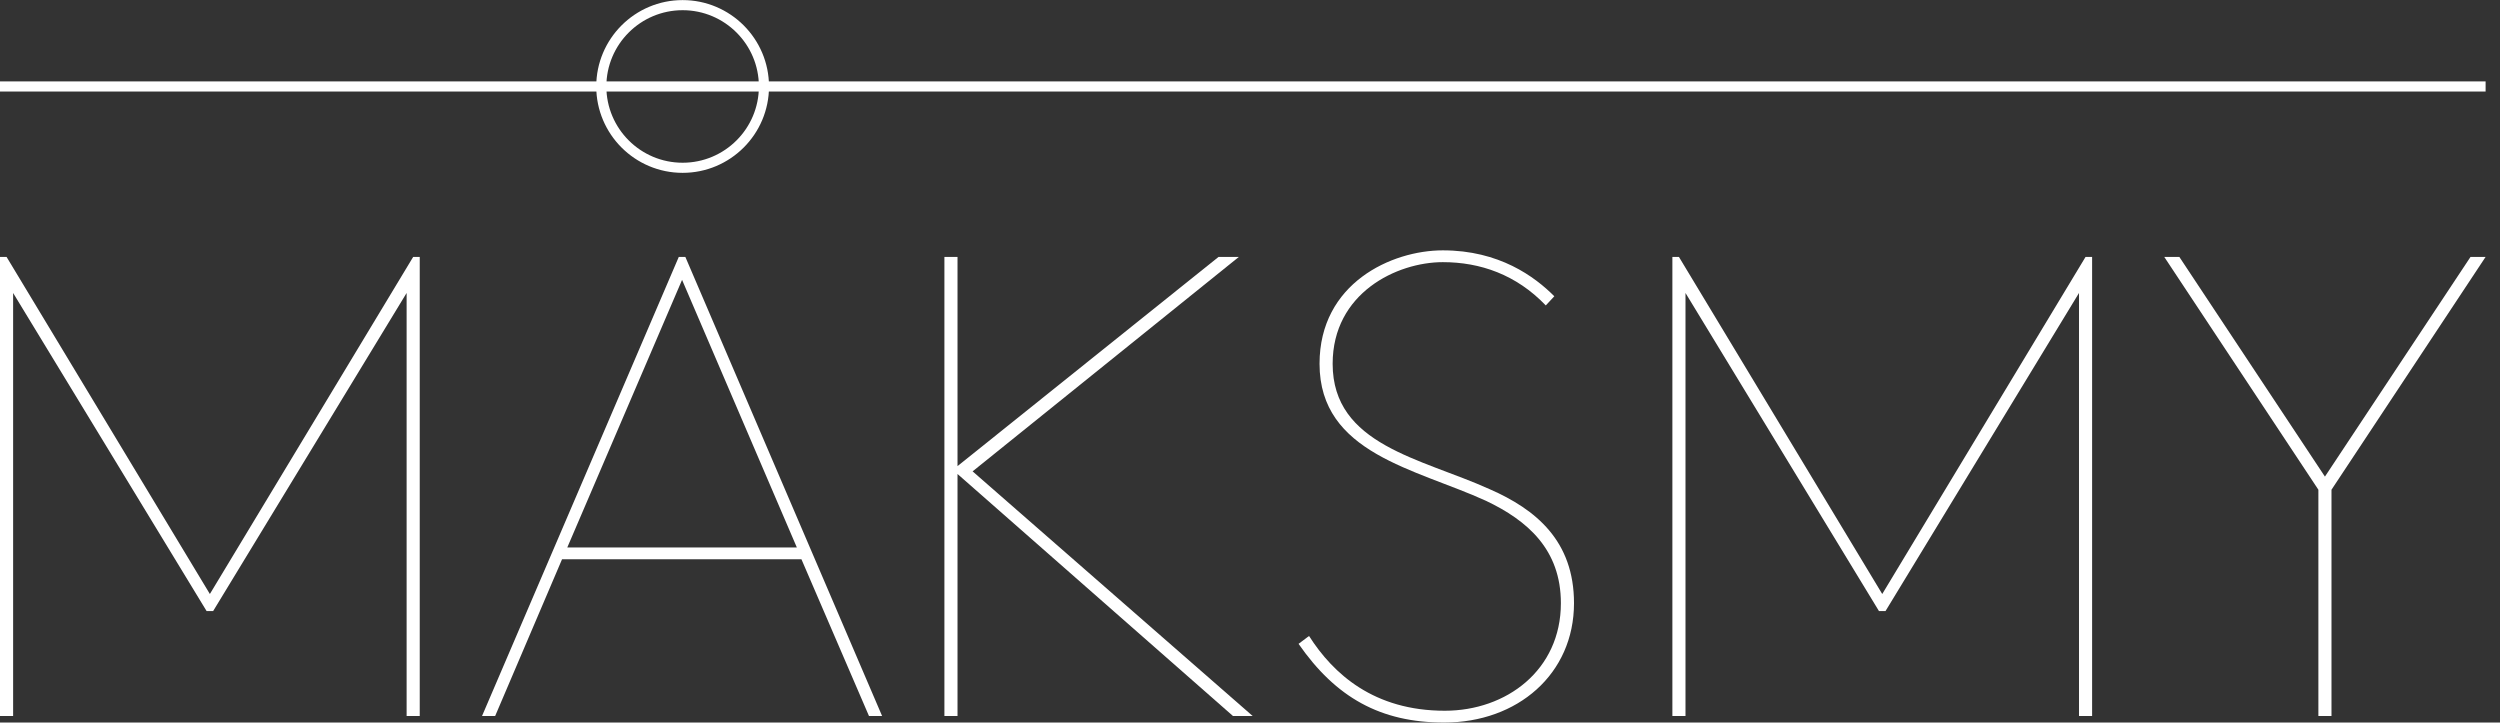
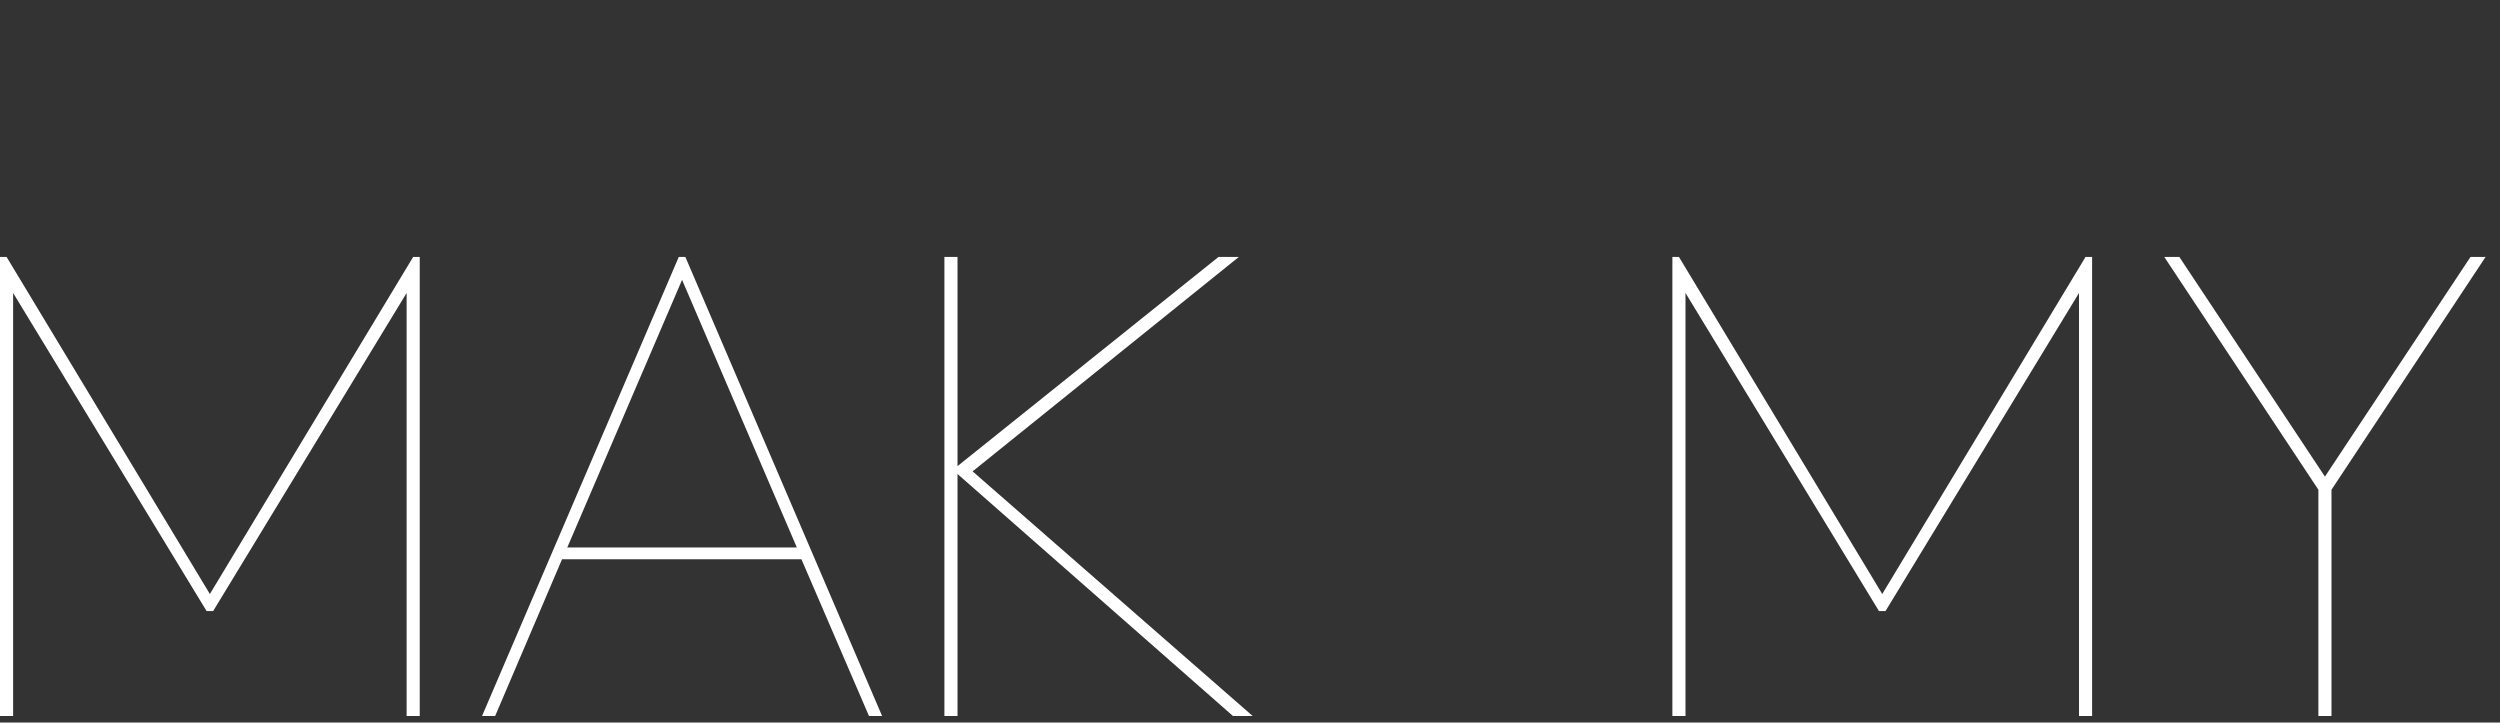
<svg xmlns="http://www.w3.org/2000/svg" width="173" height="50" viewBox="0 0 173 50" fill="none">
  <rect x="0" y="0" width="173" height="50" fill="#333333" stroke="none" />
  <g clip-path="url(#clip0)">
    <path d="M14.296 42.285H14.75L28.138 20.274V49.546H29.046V17.778H28.592L14.523 41.105L0.454 17.778H0V49.546H0.908V20.274L14.296 42.285Z" fill="white" />
    <path d="M60.133 49.546H61.041L47.426 17.778H46.972L33.357 49.546H34.265L38.894 38.7H55.459L60.133 49.546ZM47.199 19.366L55.141 37.883H39.257L47.199 19.366Z" fill="white" />
    <path d="M86.683 49.546L67.304 32.618L85.73 17.778H84.323L66.26 32.255V17.778H65.353V49.546H66.26V32.8L85.321 49.546H86.683Z" fill="white" />
-     <path d="M89.86 44.554C92.447 48.275 95.533 50 99.935 50C105.018 50 108.921 46.642 108.921 41.74C108.921 37.429 106.289 35.25 103.066 33.843C98.346 31.71 92.219 30.803 92.219 25.175C92.219 20.274 96.667 18.141 99.844 18.141C102.431 18.141 104.927 19.003 106.969 21.136L107.559 20.501C106.198 19.139 103.747 17.324 99.844 17.324C96.304 17.324 91.312 19.593 91.312 25.175C91.312 31.393 97.983 32.437 102.839 34.66C105.698 36.022 108.013 38.019 108.013 41.74C108.013 46.369 104.246 49.183 99.98 49.183C95.079 49.183 92.265 46.642 90.586 44.009L89.86 44.554Z" fill="white" />
    <path d="M130.024 42.285H130.478L143.867 20.274V49.546H144.774V17.778H144.32L130.251 41.105L116.182 17.778H115.729V49.546H116.636V20.274L130.024 42.285Z" fill="white" />
    <path d="M160.432 49.546H161.339V33.889L172.004 17.778H170.96L160.885 32.981L150.81 17.778H149.766L160.432 33.889V49.546Z" fill="white" />
-     <path d="M0 5.984H172.004M47.238 0.356C50.344 0.356 52.865 2.878 52.865 5.984C52.865 9.09 50.344 11.611 47.238 11.611C44.132 11.611 41.61 9.09 41.61 5.984C41.61 2.878 44.132 0.356 47.238 0.356Z" stroke="white" stroke-width="0.7" stroke-miterlimit="1.414" />
  </g>
  <defs>
    <clipPath id="clip0">
      <rect width="172.004" height="50" fill="white" />
    </clipPath>
  </defs>
</svg>